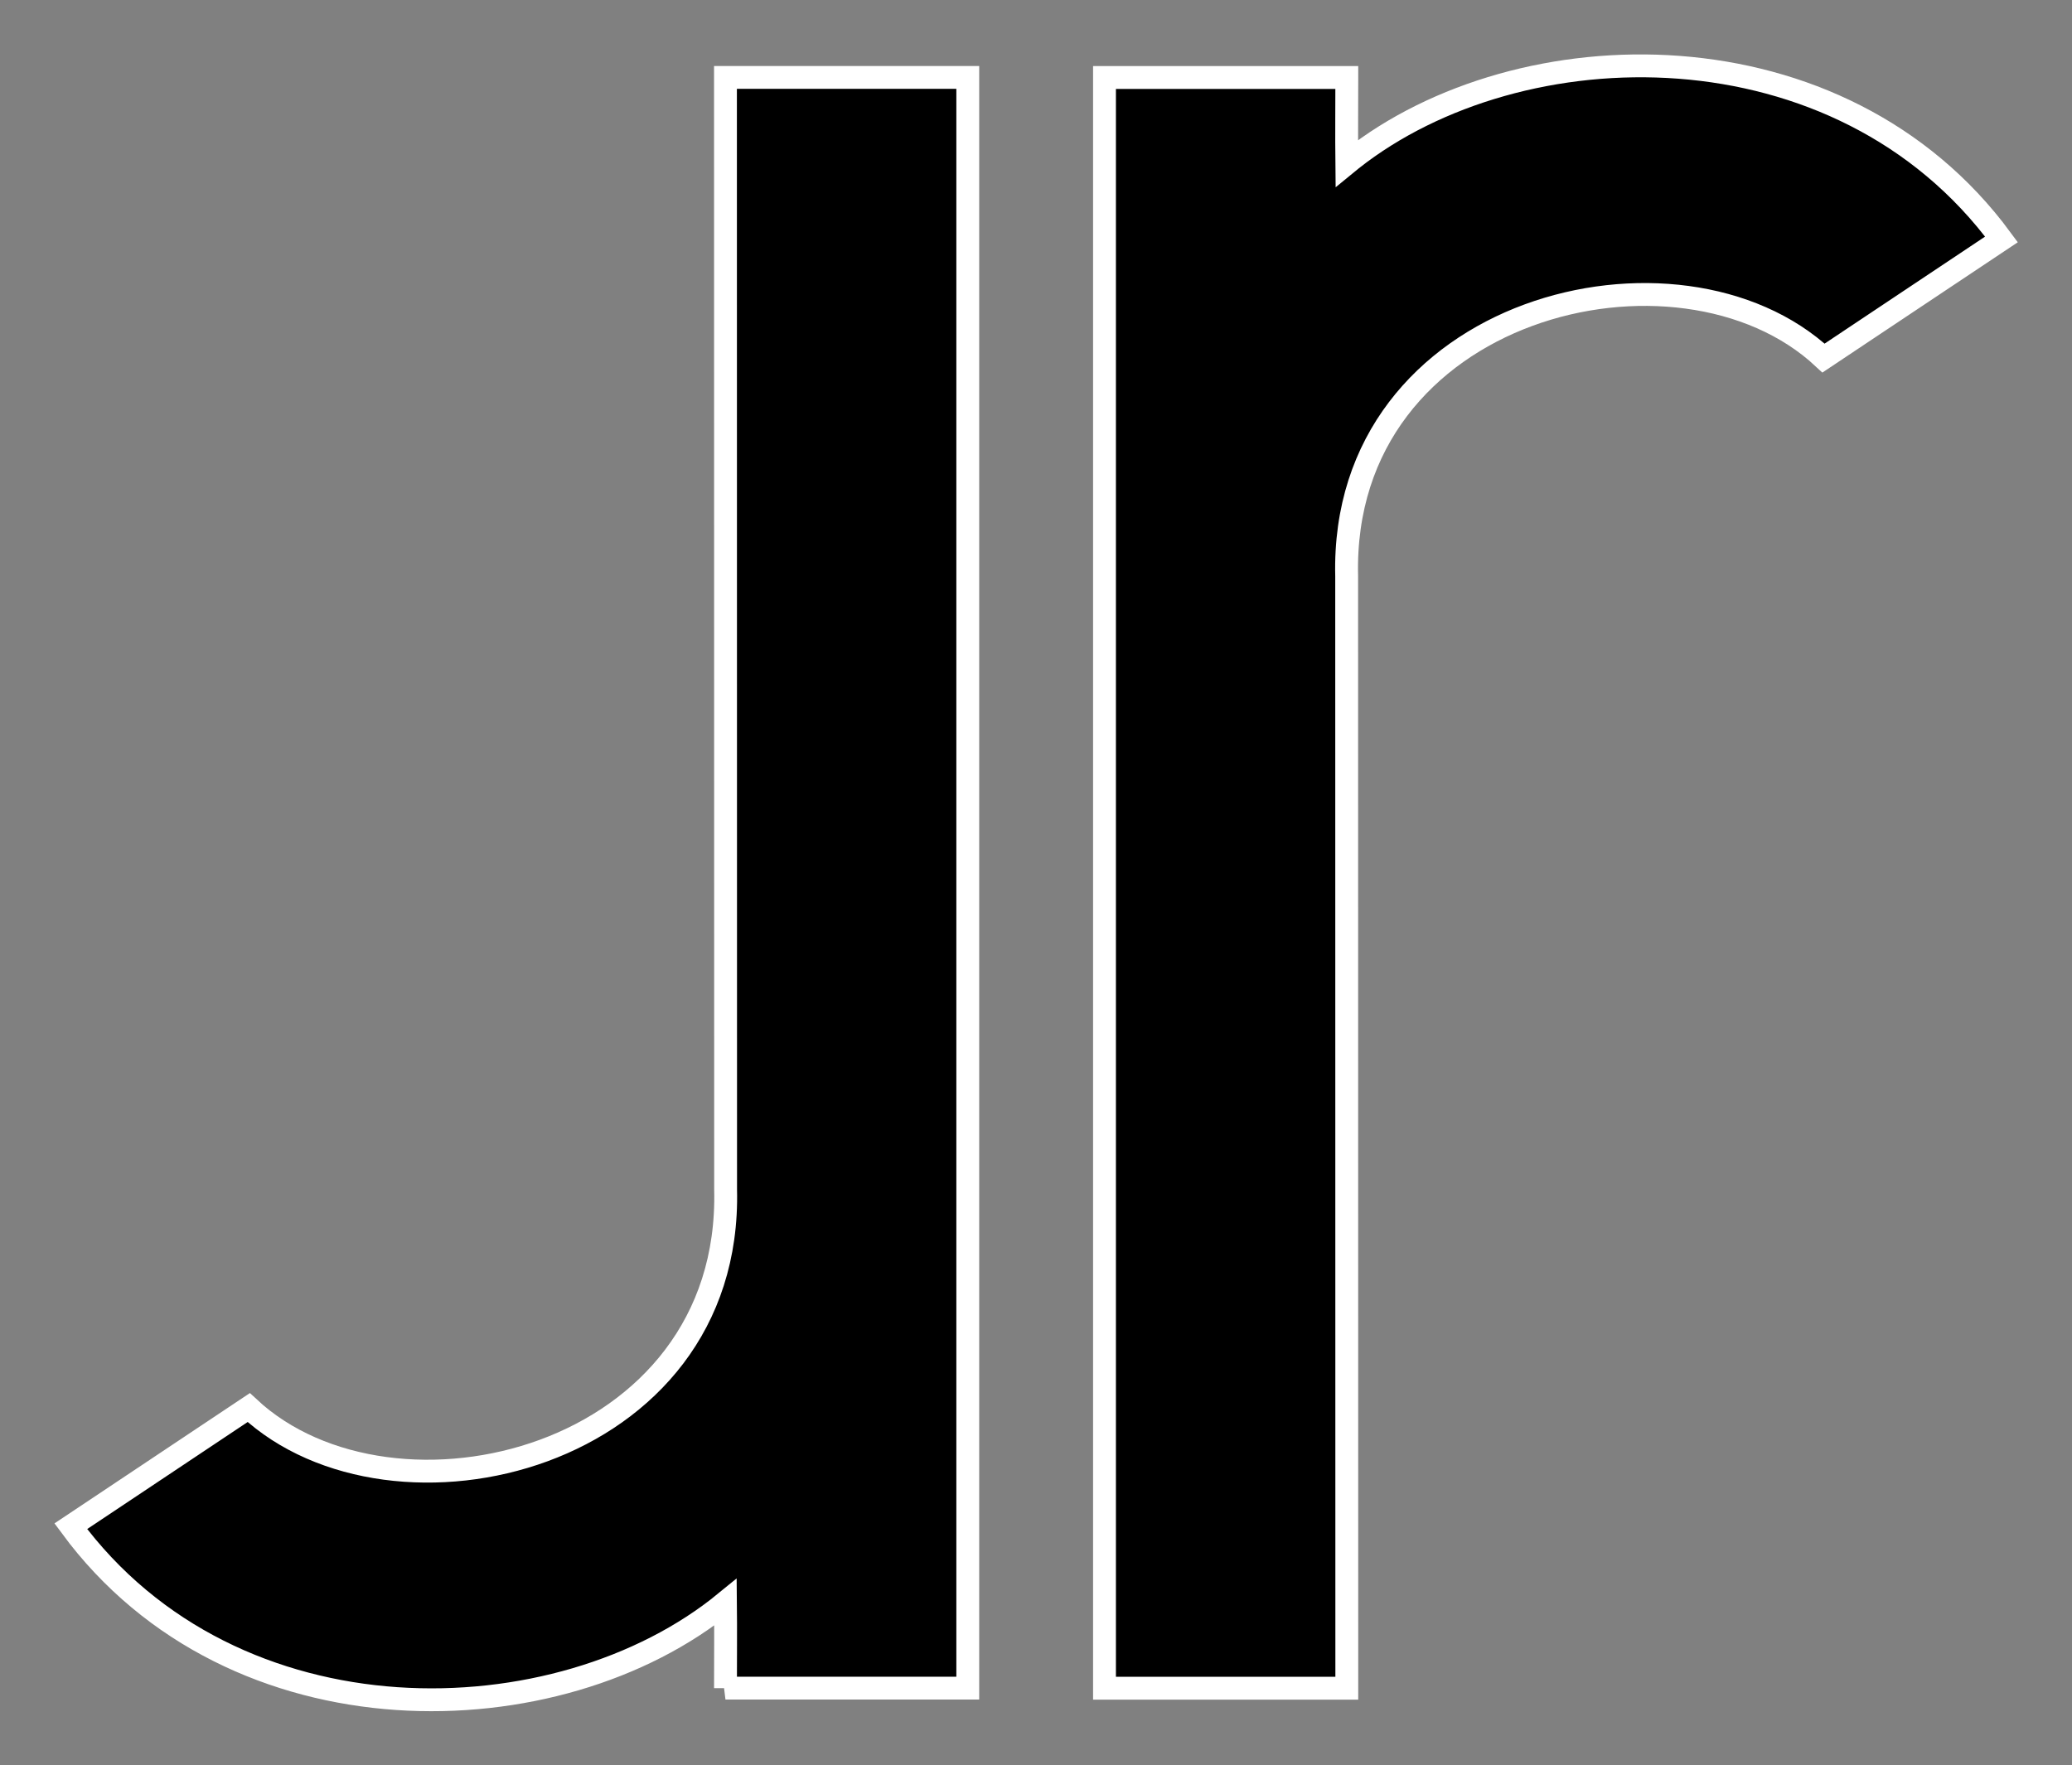
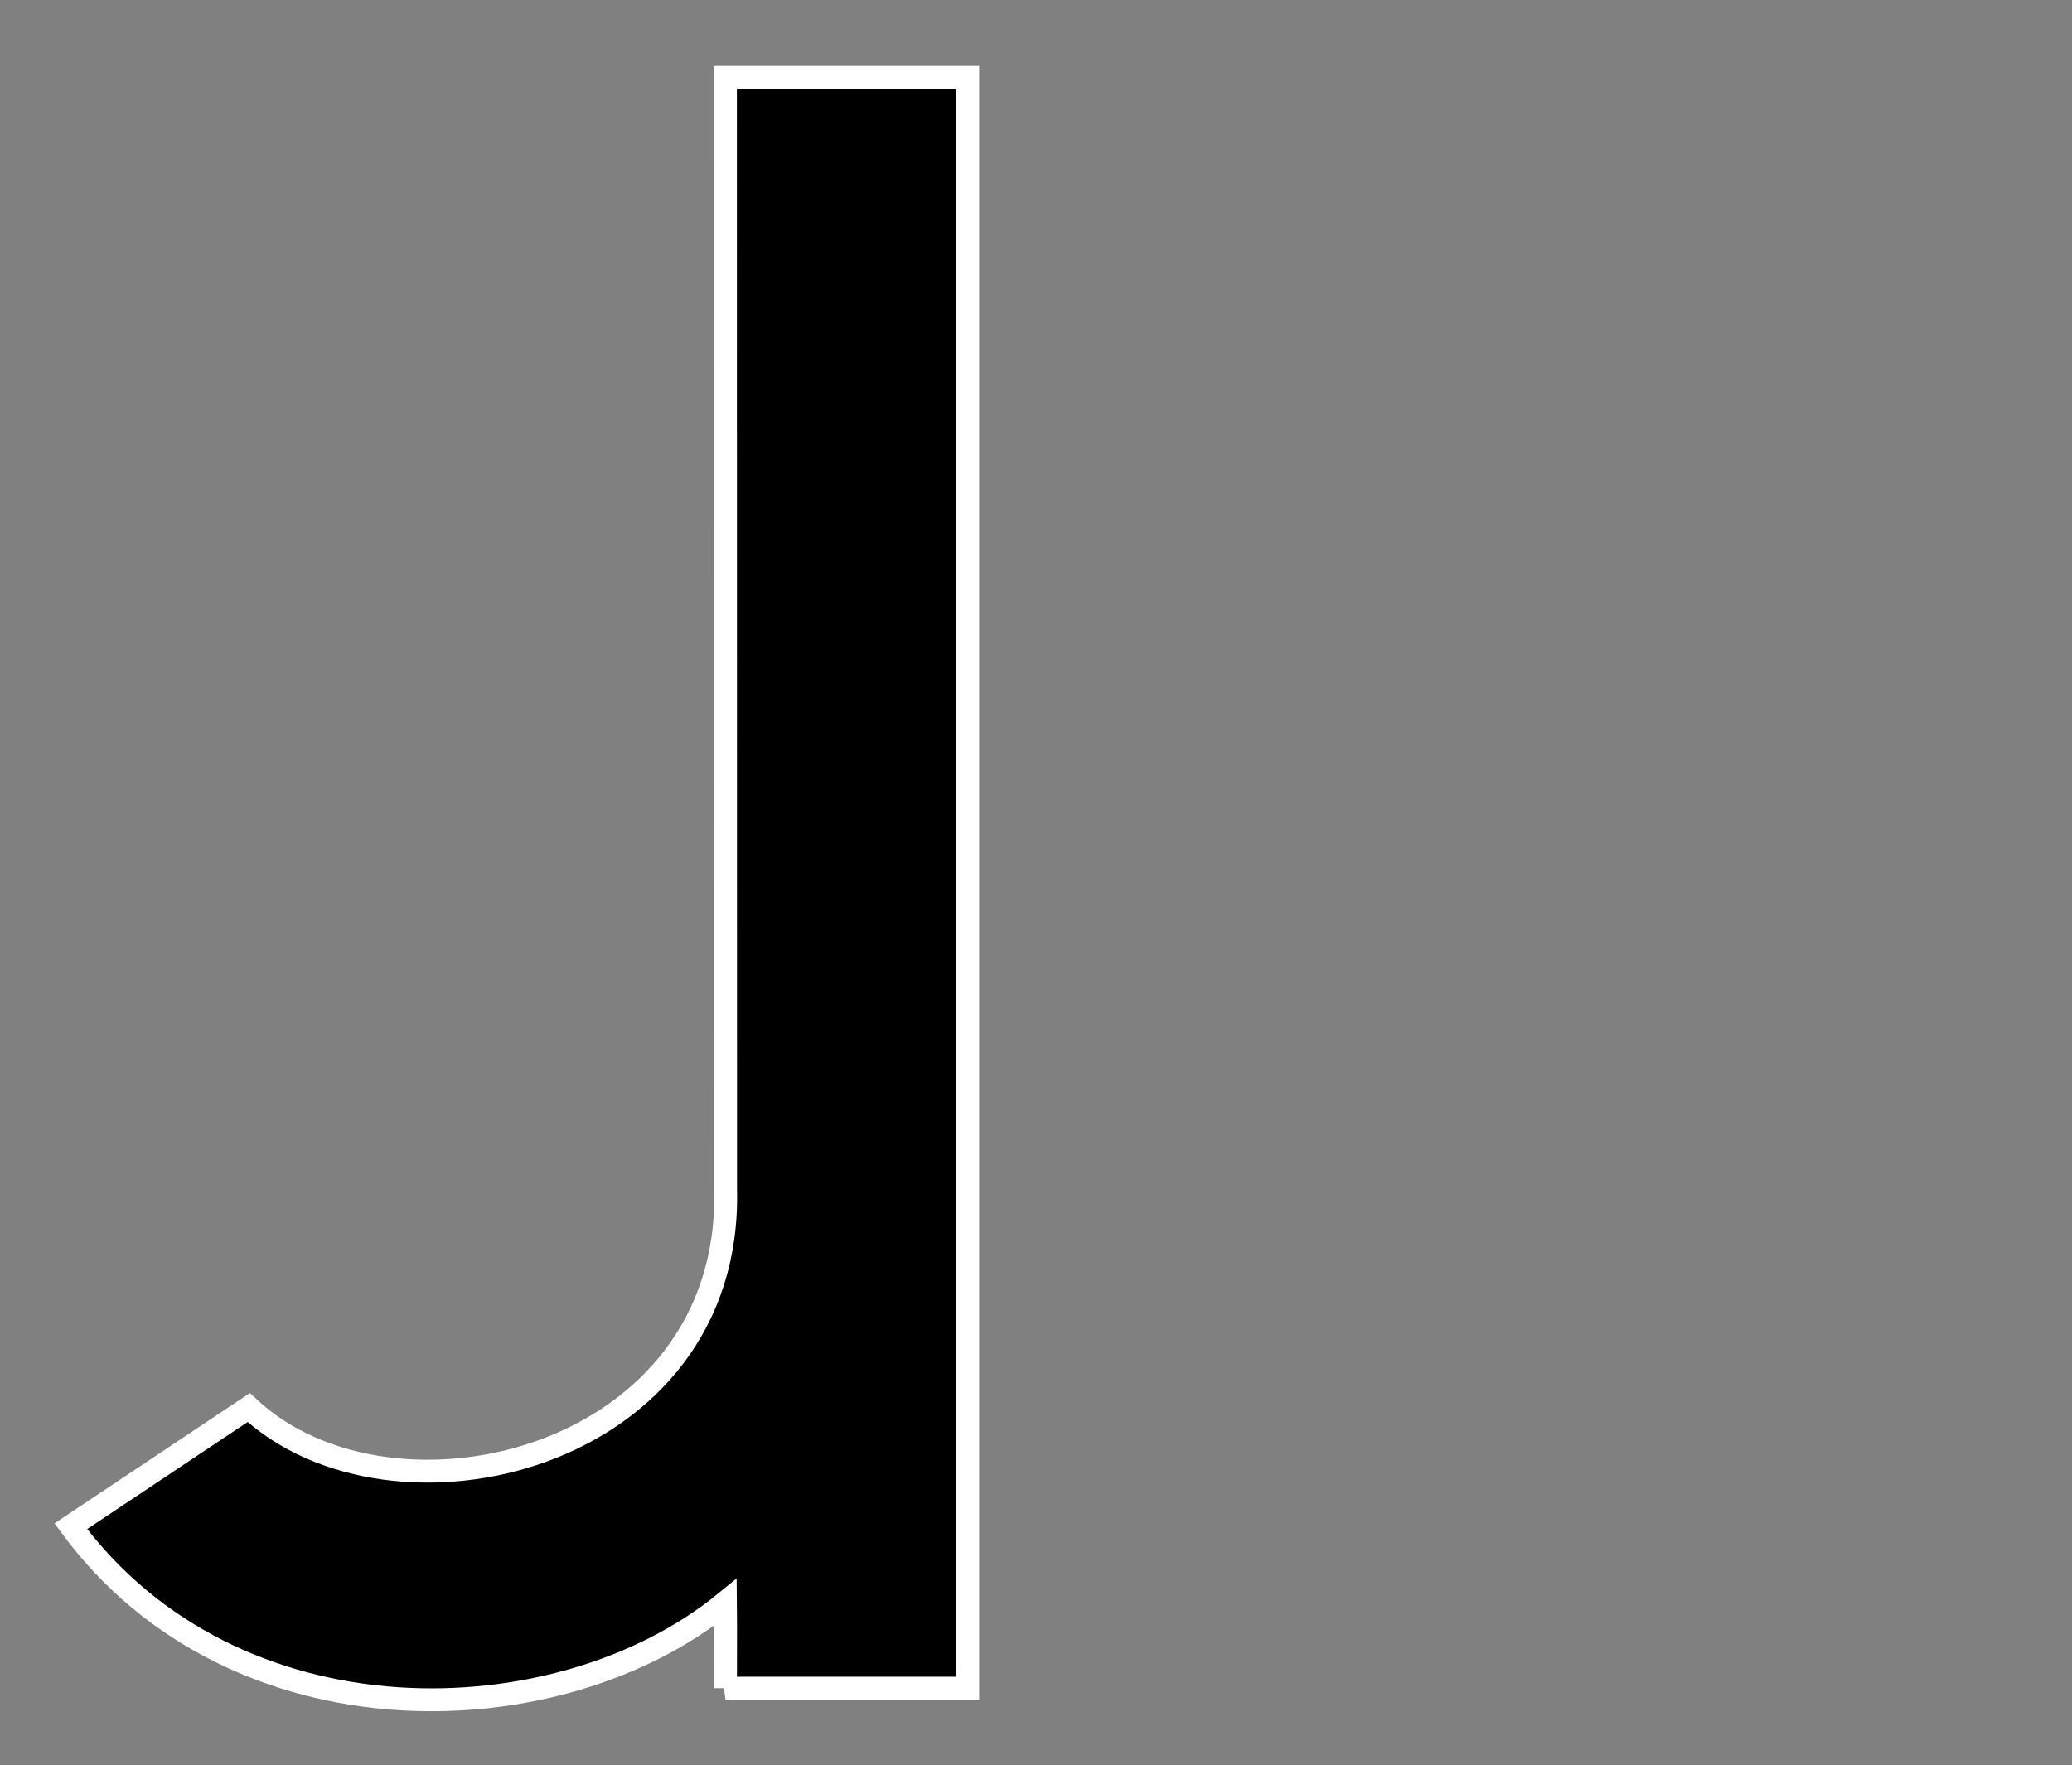
<svg xmlns="http://www.w3.org/2000/svg" version="1.1" width="190.73" height="162.54" viewBox="0 0 190.73 162.54" id="svg2" xml:space="preserve">
  <rect x="0" y="0" width="190.73" height="162.54" fill="#808080" stroke="none" />
  <defs id="defs35" />
  <g transform="matrix(1.202,0,0,1.202,-13.403,-42.453)" id="whole_shape">
    <path d="m 66.708,164.624 18.556,0 0,-123.375 -18.556,0 0.011,85.176 c 0.509,20.737 -25.476,27.02 -36.519,16.709 -13.628,9.09 0.003,0.003 -13.628,9.09 12.495,16.975 37.367,16.286 50.137,5.827 0.023,2.122 0,4.349 0,6.573 z" id="j_shape" style="fill:#000000;stroke:#ffffff;stroke-width:1.75;stroke-miterlimit:4;stroke-opacity:1;stroke-dasharray:none" />
-     <path d="m 114.291,41.255 -18.556,0 0,123.375 18.556,0 -0.011,-85.176 c -0.509,-20.737 25.476,-27.02 36.519,-16.709 13.628,-9.09 -0.003,-0.003 13.628,-9.09 -12.372,-16.809 -36.88,-16.298 -49.757,-6.132 -0.128,0.101 -0.254,0.202 -0.379,0.305 -0.023,-2.122 0,-4.349 0,-6.573 z" id="r_shape" style="fill:#000000;stroke:#ffffff;stroke-width:1.75;stroke-miterlimit:4;stroke-opacity:1;stroke-dasharray:none" />
  </g>
</svg>